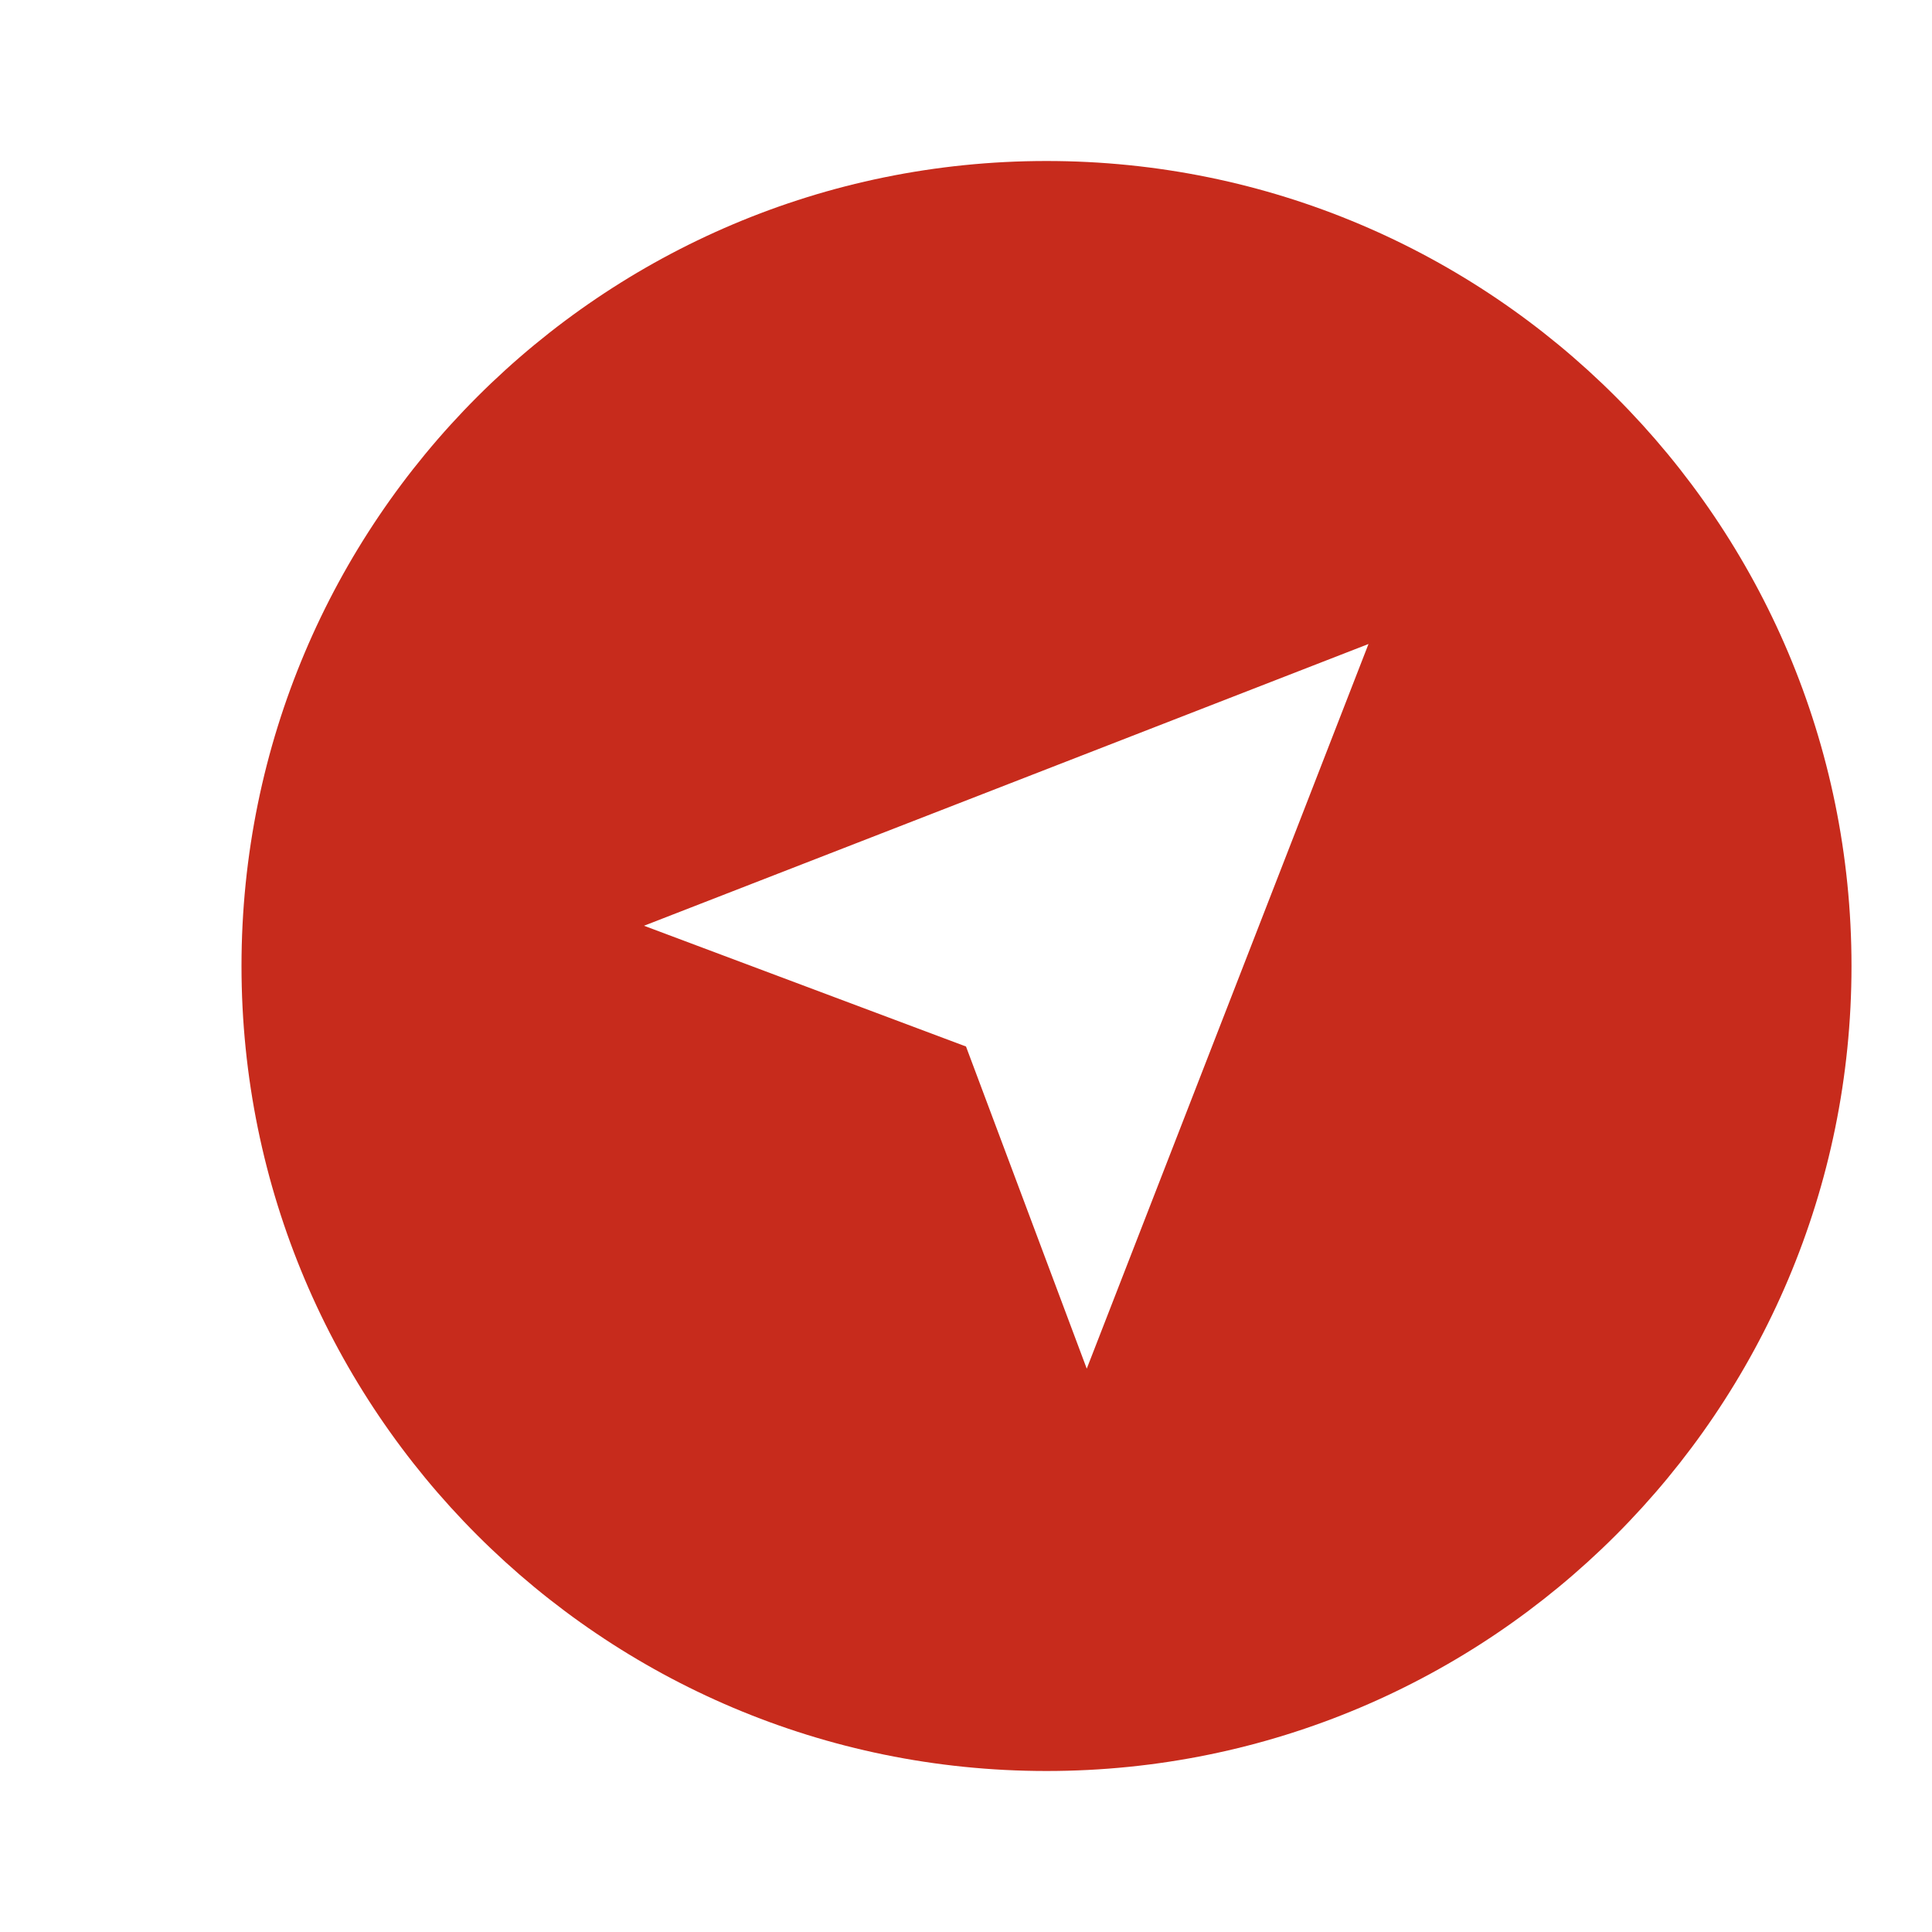
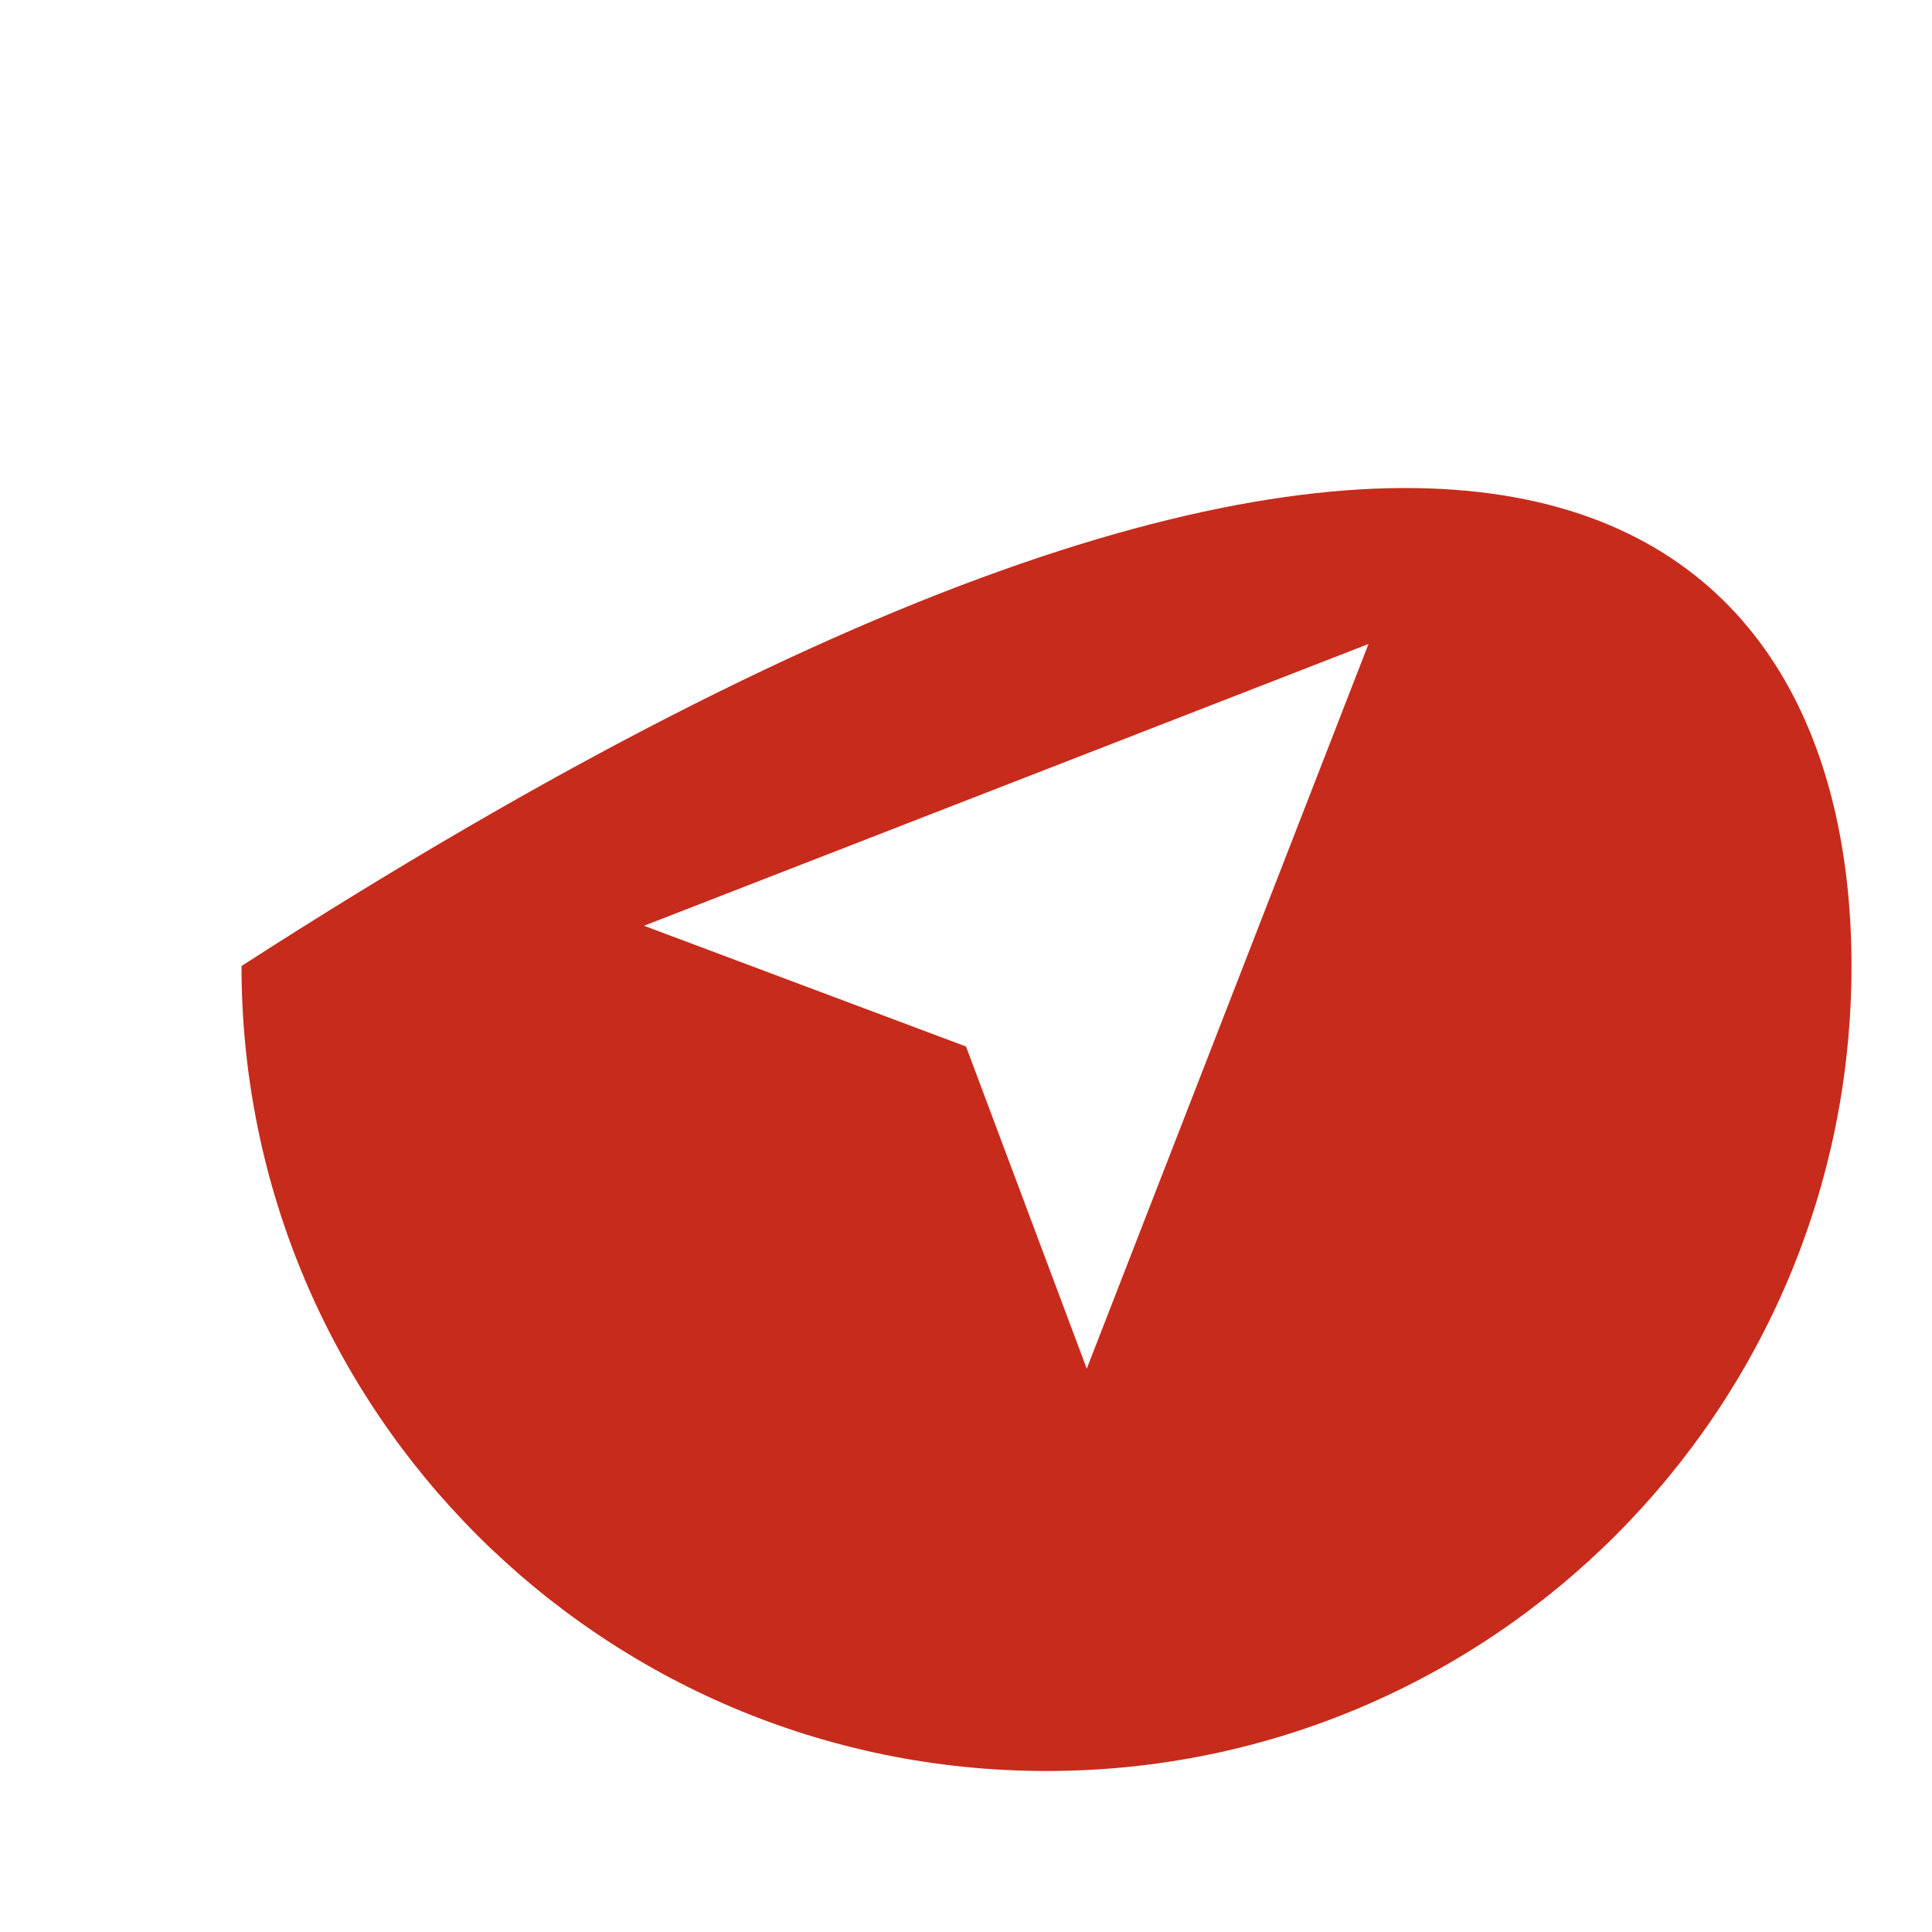
<svg xmlns="http://www.w3.org/2000/svg" viewBox="0 0 24 24" fill="rgba(199,43,28,1)">
-   <path d="M13 22C7.477 22 3 17.523 3 12C3 6.477 7.477 2 13 2C18.523 2 23 6.477 23 12C23 17.523 18.523 22 13 22ZM8 11.5L12 13L13.5 17.002L17 8L8 11.5Z" />
+   <path d="M13 22C7.477 22 3 17.523 3 12C18.523 2 23 6.477 23 12C23 17.523 18.523 22 13 22ZM8 11.5L12 13L13.5 17.002L17 8L8 11.5Z" />
</svg>